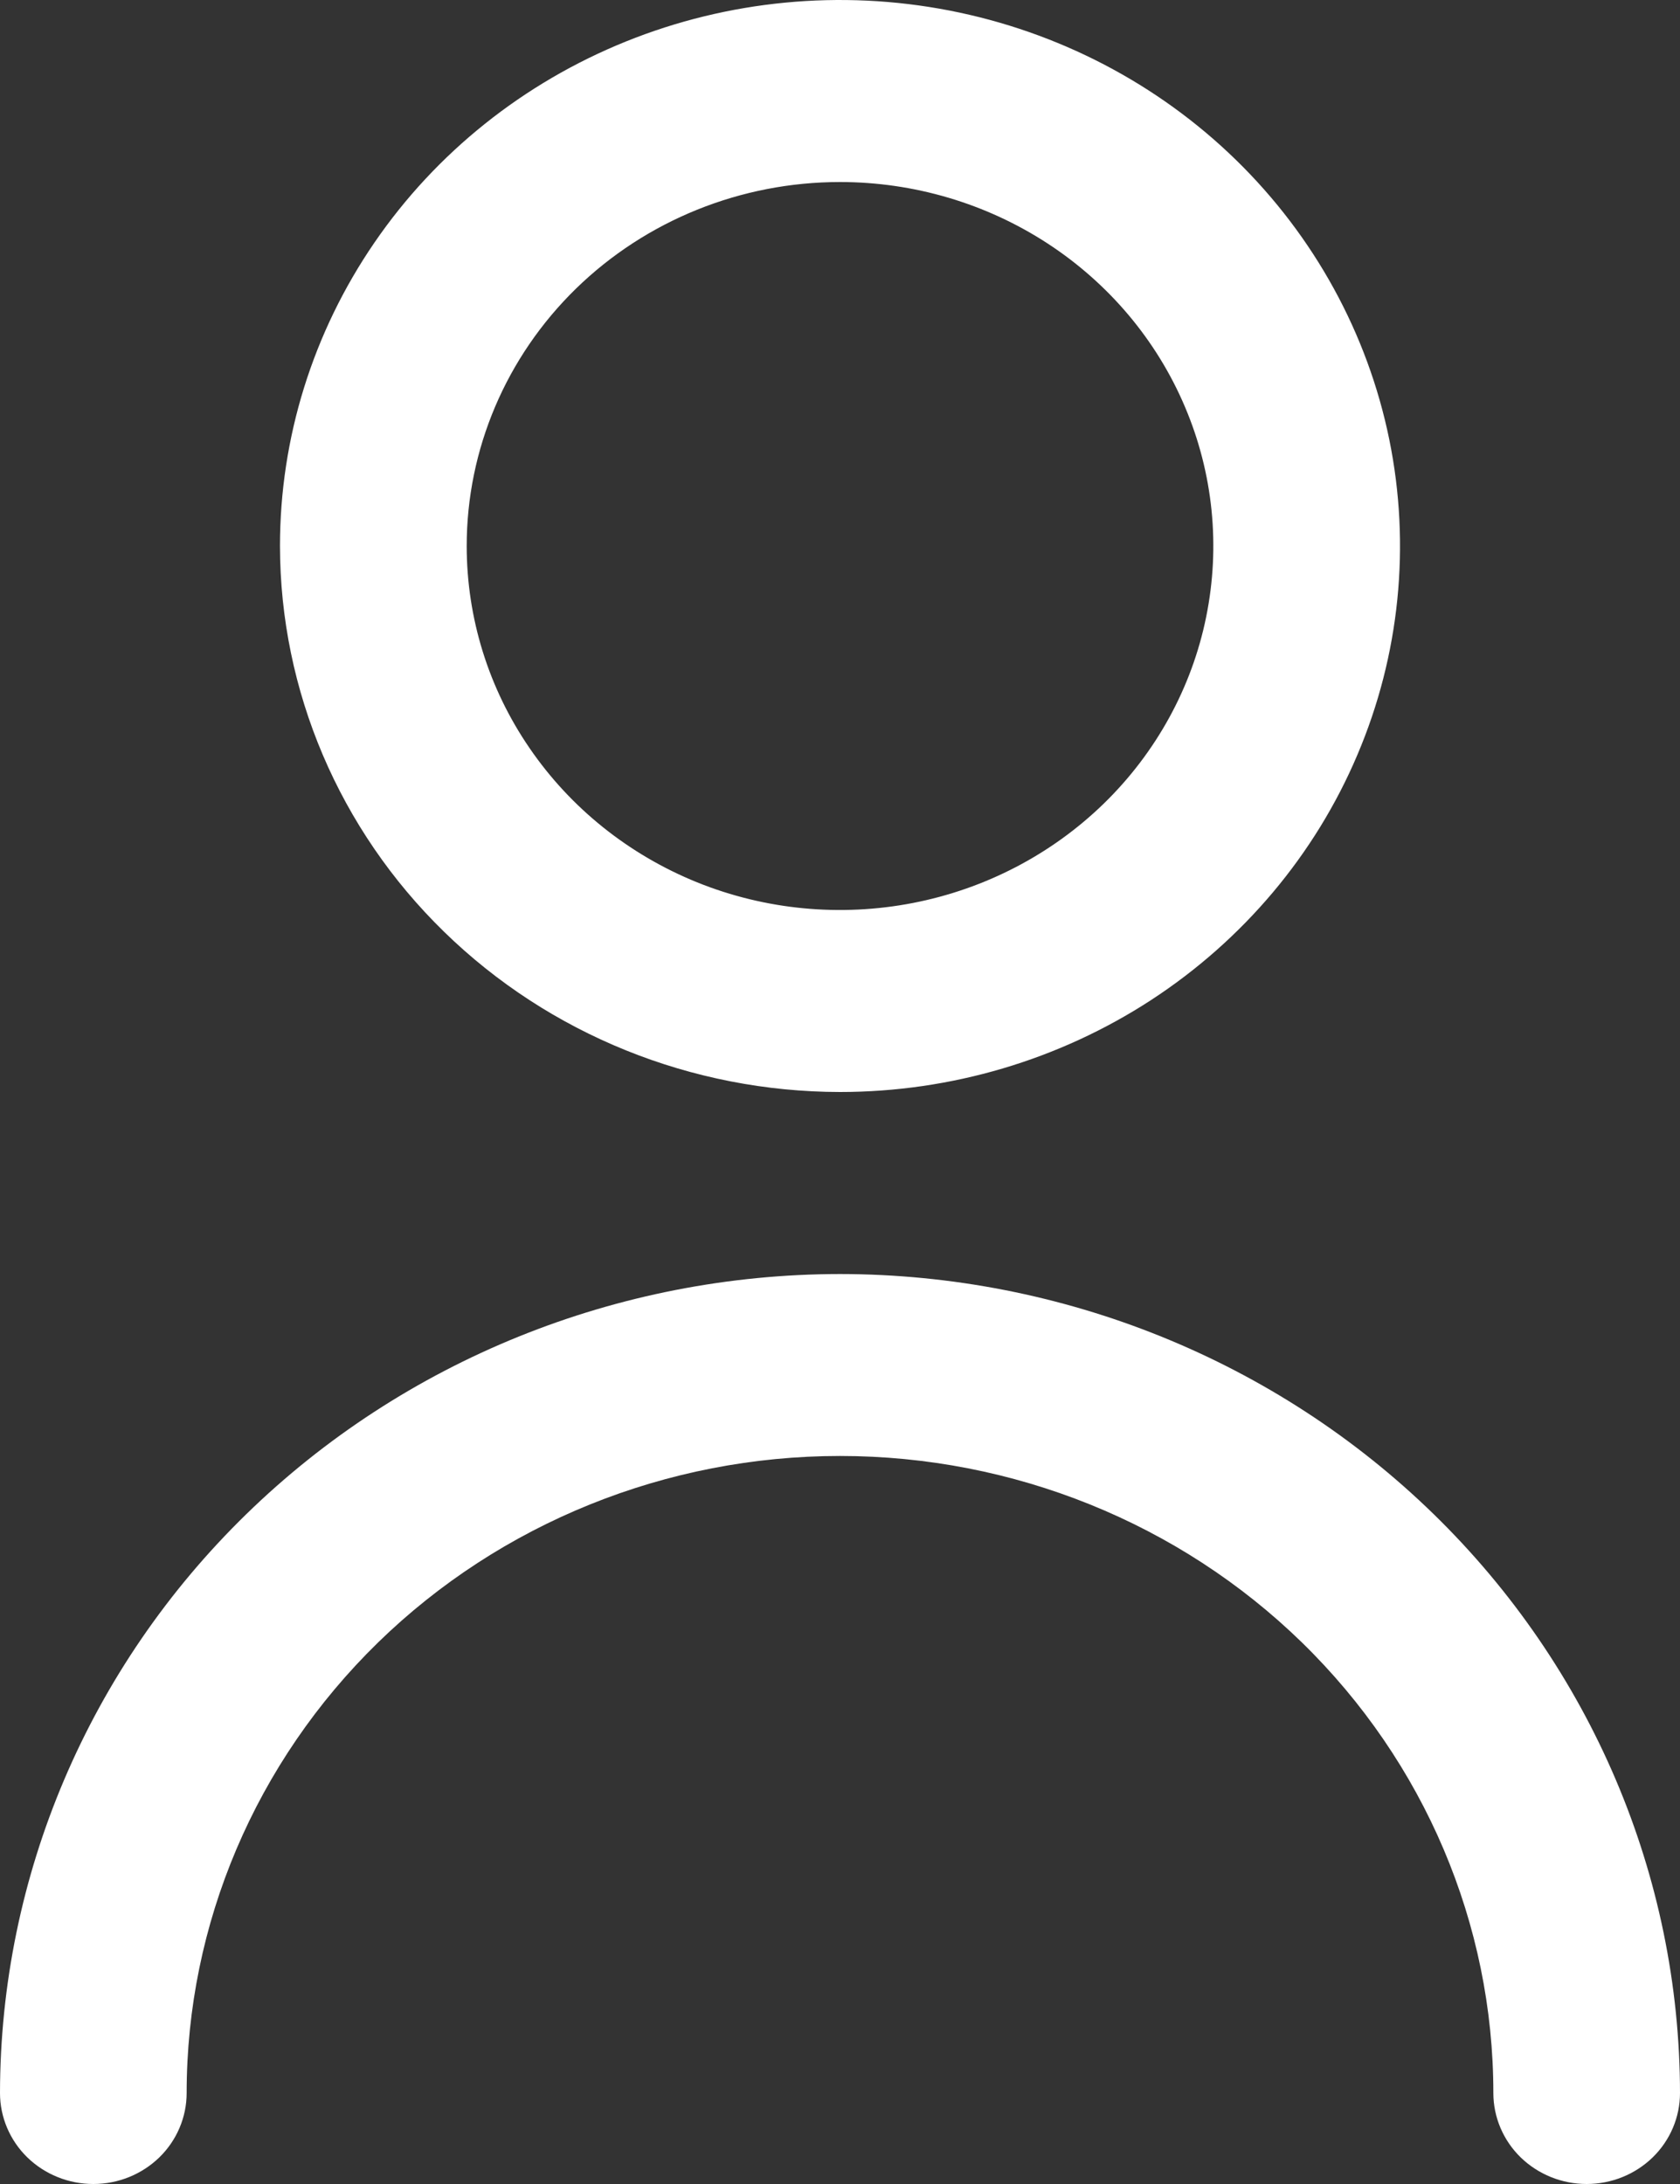
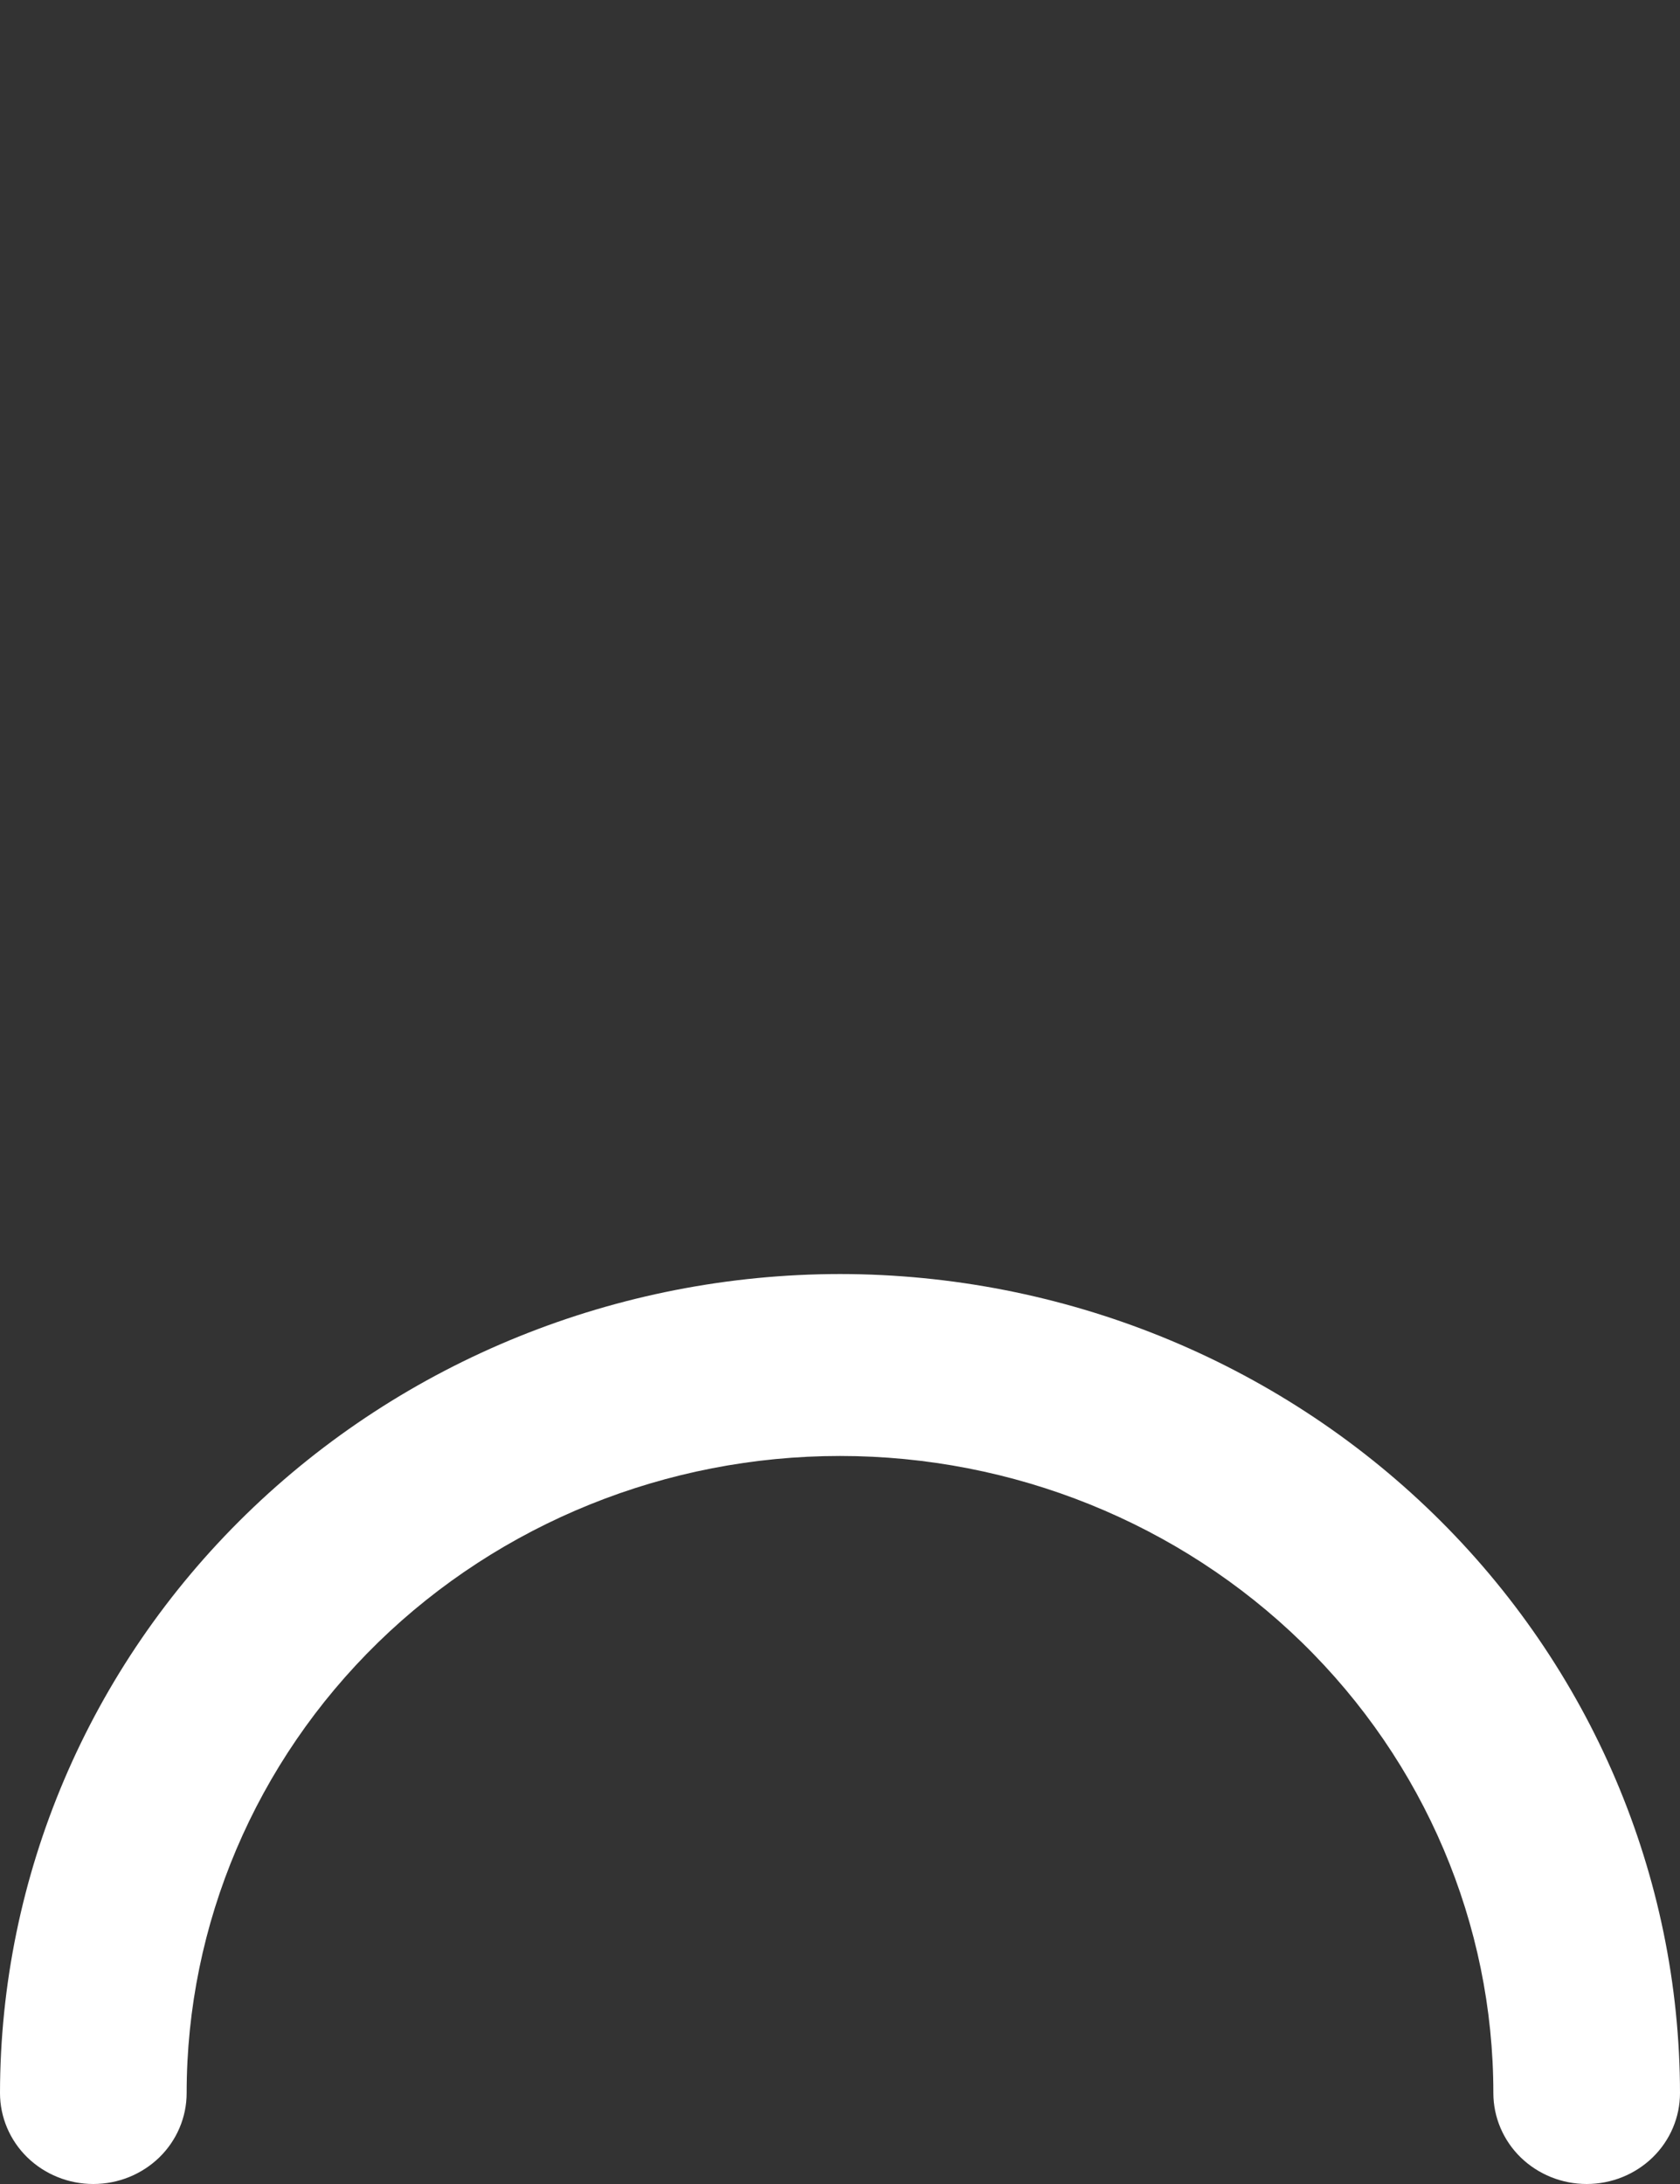
<svg xmlns="http://www.w3.org/2000/svg" width="20" height="26" viewBox="0 0 20 26" fill="none">
  <rect x="0" y="0" width="20" height="26" fill="#333333" stroke="none" />
-   <path d="M10 13C11.319 13 12.607 12.619 13.704 11.905C14.8 11.19 15.655 10.175 16.159 8.987C16.664 7.8 16.796 6.493 16.539 5.232C16.281 3.971 15.646 2.813 14.714 1.904C13.782 0.995 12.594 0.376 11.301 0.125C10.007 -0.126 8.667 0.003 7.449 0.495C6.231 0.987 5.189 1.82 4.457 2.889C3.724 3.958 3.333 5.214 3.333 6.5C3.335 8.223 4.038 9.876 5.288 11.094C6.538 12.313 8.232 12.998 10 13ZM10 2.167C10.879 2.167 11.738 2.421 12.469 2.897C13.2 3.373 13.77 4.05 14.106 4.842C14.443 5.634 14.53 6.505 14.359 7.345C14.188 8.186 13.764 8.958 13.143 9.564C12.521 10.17 11.729 10.583 10.867 10.75C10.005 10.917 9.111 10.832 8.299 10.504C7.487 10.175 6.793 9.62 6.305 8.907C5.816 8.195 5.556 7.357 5.556 6.5C5.556 5.351 6.024 4.249 6.857 3.436C7.691 2.623 8.821 2.167 10 2.167Z" fill="white" />
  <path d="M10 15.167C7.349 15.169 4.807 16.198 2.932 18.026C1.057 19.853 0.003 22.332 0 24.917C0 25.204 0.117 25.48 0.325 25.683C0.534 25.886 0.816 26 1.111 26C1.406 26 1.688 25.886 1.897 25.683C2.105 25.48 2.222 25.204 2.222 24.917C2.222 22.905 3.042 20.977 4.5 19.554C5.959 18.132 7.937 17.333 10 17.333C12.063 17.333 14.041 18.132 15.5 19.554C16.958 20.977 17.778 22.905 17.778 24.917C17.778 25.204 17.895 25.48 18.103 25.683C18.312 25.886 18.594 26 18.889 26C19.184 26 19.466 25.886 19.675 25.683C19.883 25.48 20 25.204 20 24.917C19.997 22.332 18.942 19.853 17.068 18.026C15.193 16.198 12.651 15.169 10 15.167Z" fill="white" />
</svg>